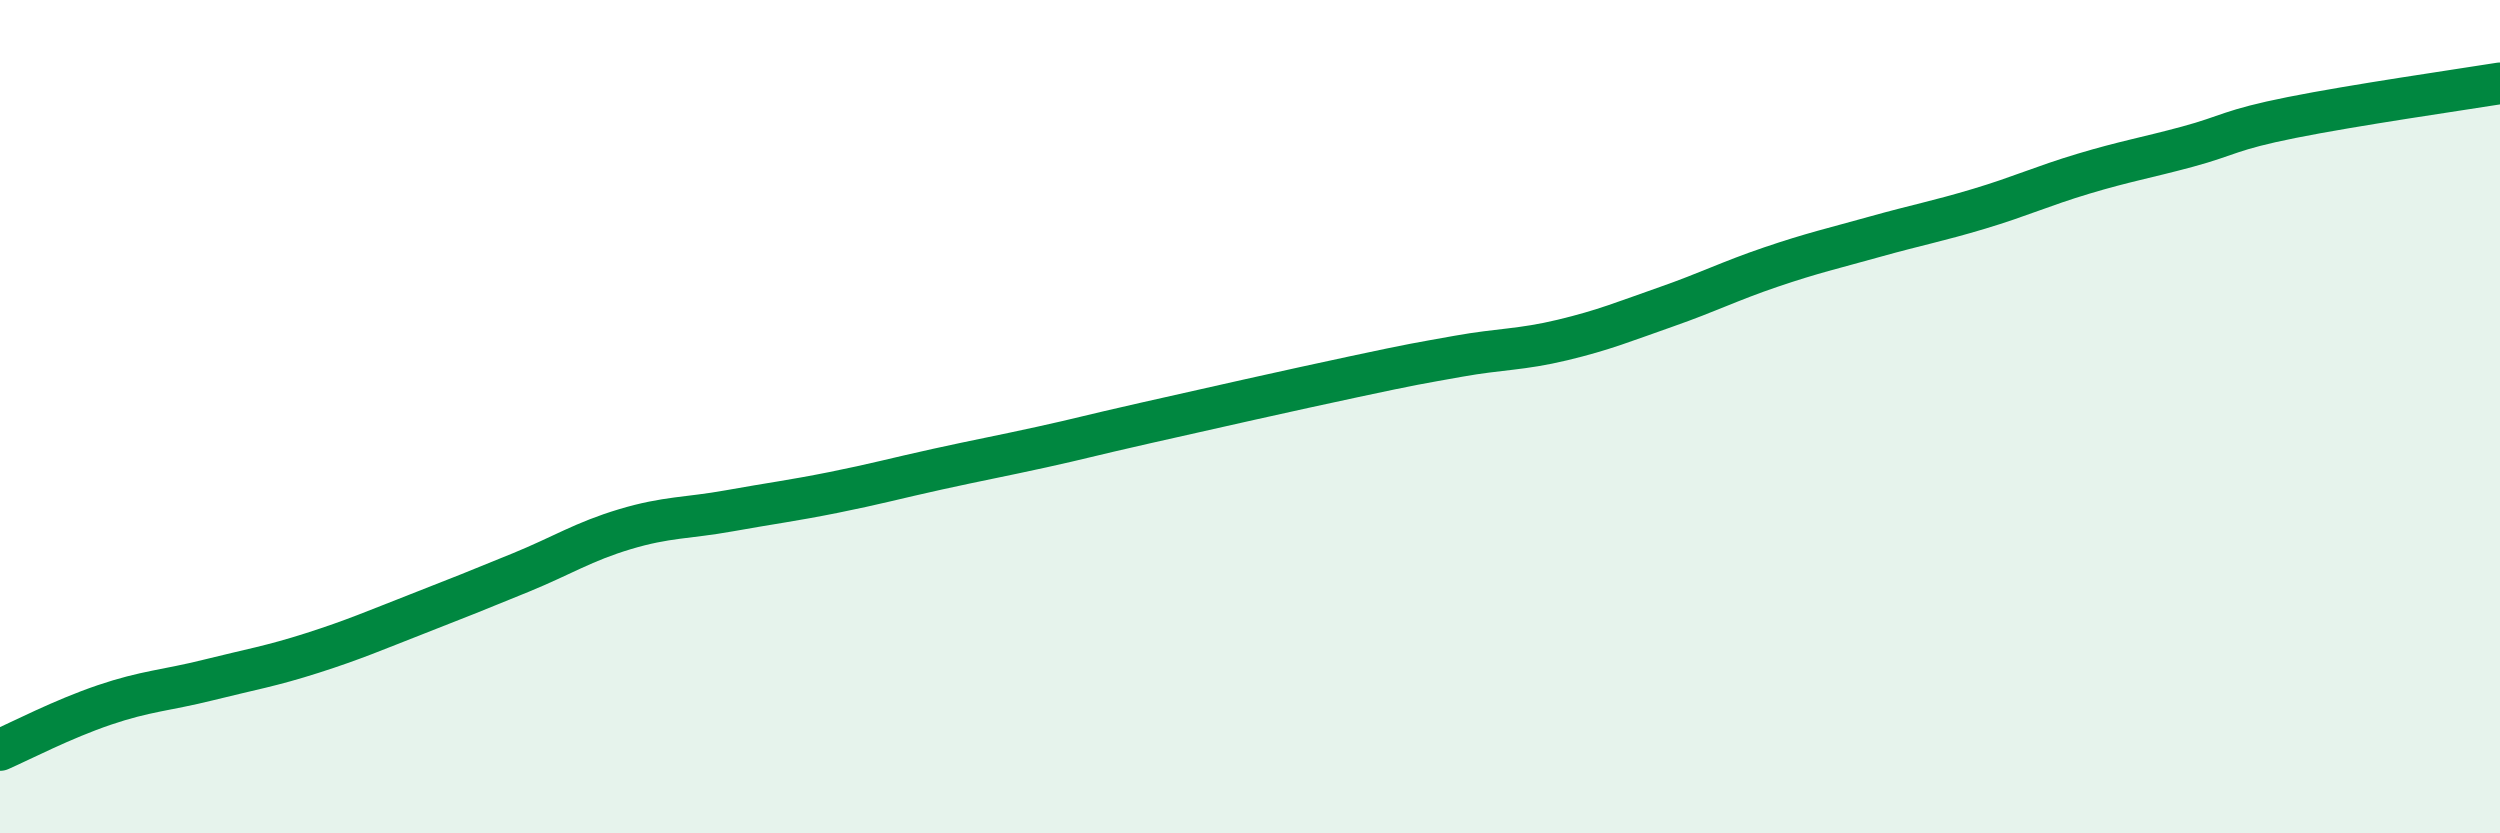
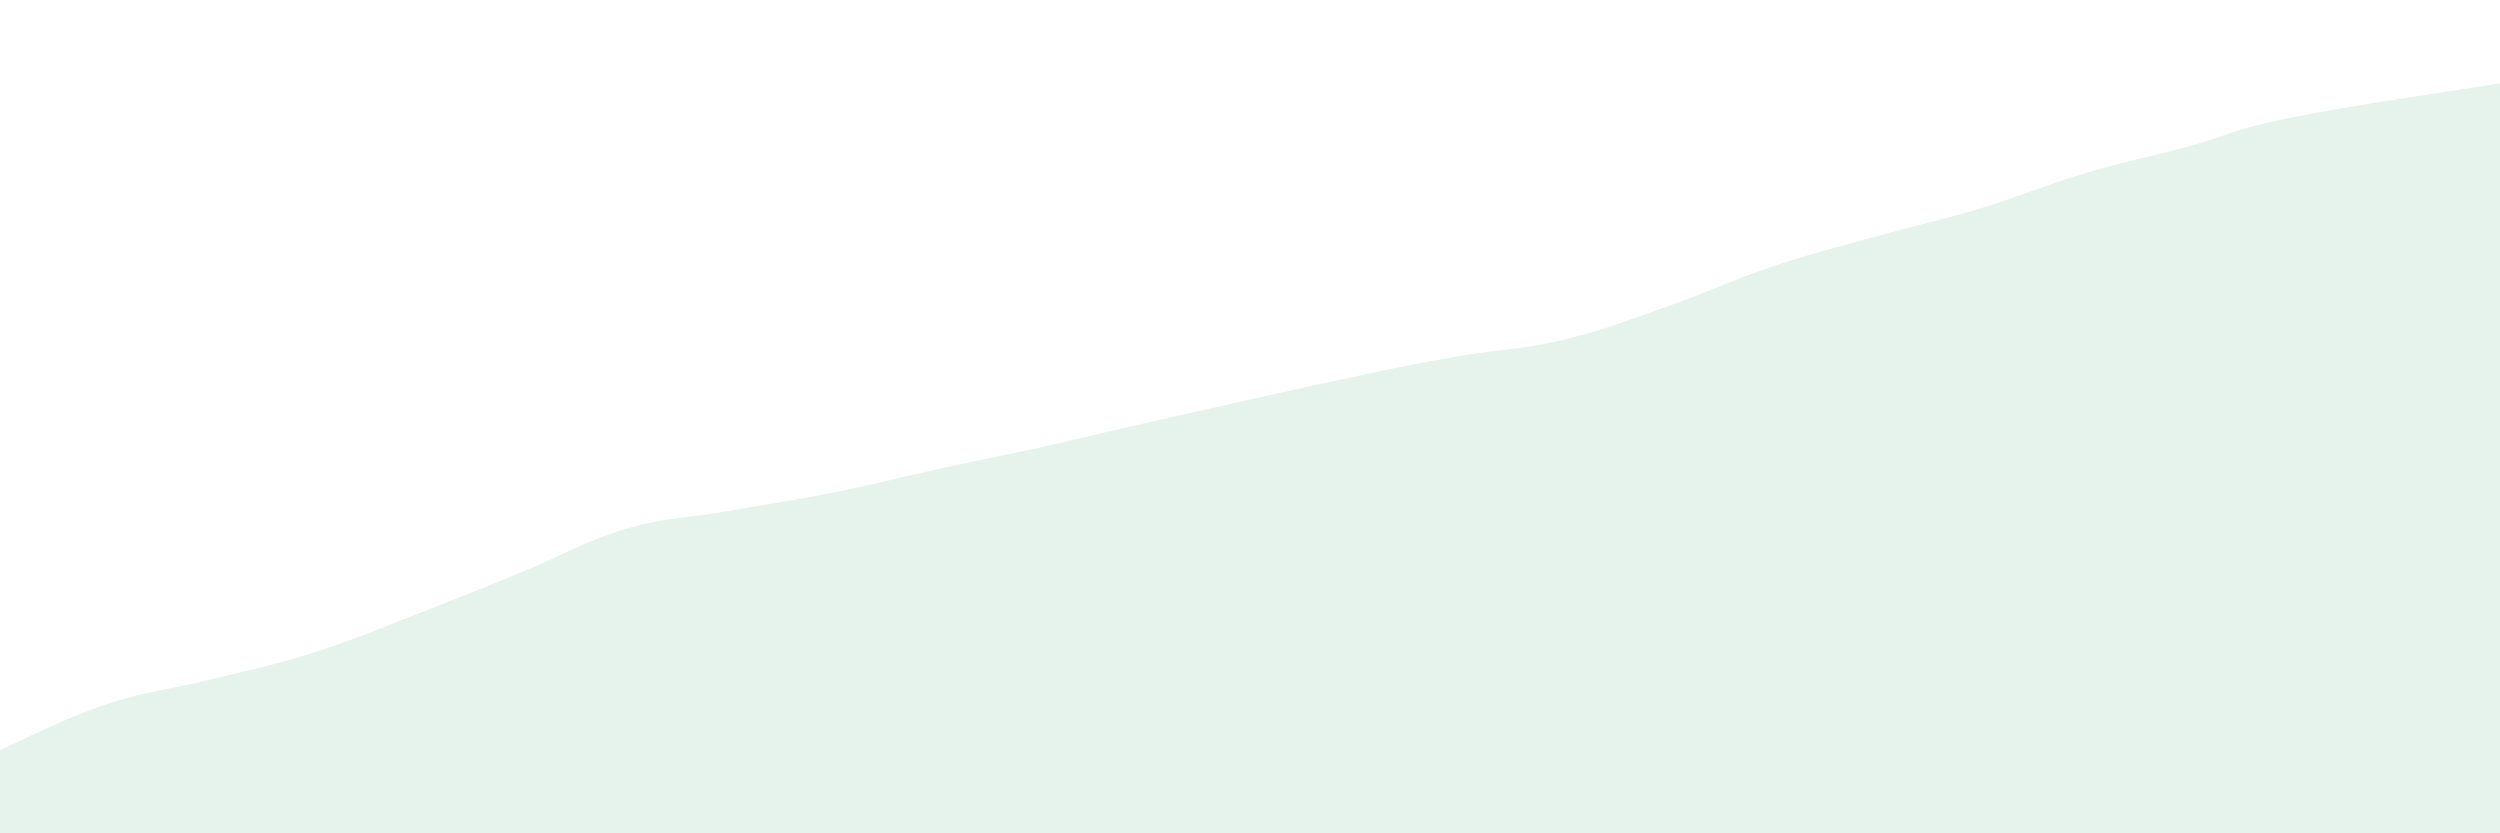
<svg xmlns="http://www.w3.org/2000/svg" width="60" height="20" viewBox="0 0 60 20">
  <path d="M 0,18 C 0.5,17.78 1.5,17.26 2.5,16.92 C 3.5,16.58 4,16.57 5,16.32 C 6,16.07 6.5,15.99 7.5,15.67 C 8.5,15.35 9,15.13 10,14.74 C 11,14.35 11.5,14.15 12.5,13.74 C 13.5,13.33 14,13 15,12.7 C 16,12.4 16.5,12.44 17.5,12.26 C 18.5,12.08 19,12.02 20,11.82 C 21,11.62 21.5,11.48 22.5,11.26 C 23.5,11.04 24,10.95 25,10.73 C 26,10.51 26,10.49 27.5,10.15 C 29,9.81 31,9.36 32.5,9.04 C 34,8.72 34,8.73 35,8.55 C 36,8.37 36.5,8.4 37.5,8.16 C 38.5,7.92 39,7.71 40,7.36 C 41,7.01 41.5,6.75 42.5,6.41 C 43.5,6.07 44,5.96 45,5.68 C 46,5.4 46.5,5.31 47.5,5.01 C 48.5,4.71 49,4.47 50,4.17 C 51,3.87 51.5,3.79 52.5,3.52 C 53.5,3.25 53.5,3.12 55,2.82 C 56.5,2.52 59,2.16 60,2L60 20L0 20Z" fill="#008740" opacity="0.1" stroke-linecap="round" stroke-linejoin="round" />
-   <path d="M 0,18 C 0.5,17.78 1.5,17.26 2.5,16.92 C 3.5,16.58 4,16.57 5,16.32 C 6,16.07 6.5,15.99 7.5,15.67 C 8.5,15.35 9,15.13 10,14.74 C 11,14.35 11.5,14.15 12.5,13.74 C 13.5,13.33 14,13 15,12.7 C 16,12.4 16.5,12.44 17.5,12.26 C 18.5,12.08 19,12.02 20,11.82 C 21,11.62 21.5,11.48 22.5,11.26 C 23.5,11.04 24,10.95 25,10.73 C 26,10.51 26,10.49 27.5,10.15 C 29,9.81 31,9.36 32.5,9.04 C 34,8.72 34,8.73 35,8.55 C 36,8.37 36.5,8.4 37.5,8.16 C 38.5,7.92 39,7.71 40,7.36 C 41,7.01 41.5,6.75 42.5,6.41 C 43.5,6.07 44,5.96 45,5.68 C 46,5.4 46.5,5.31 47.5,5.01 C 48.5,4.71 49,4.47 50,4.17 C 51,3.87 51.5,3.79 52.5,3.52 C 53.5,3.25 53.5,3.12 55,2.82 C 56.5,2.52 59,2.16 60,2" stroke="#008740" stroke-width="1" fill="none" stroke-linecap="round" stroke-linejoin="round" />
</svg>